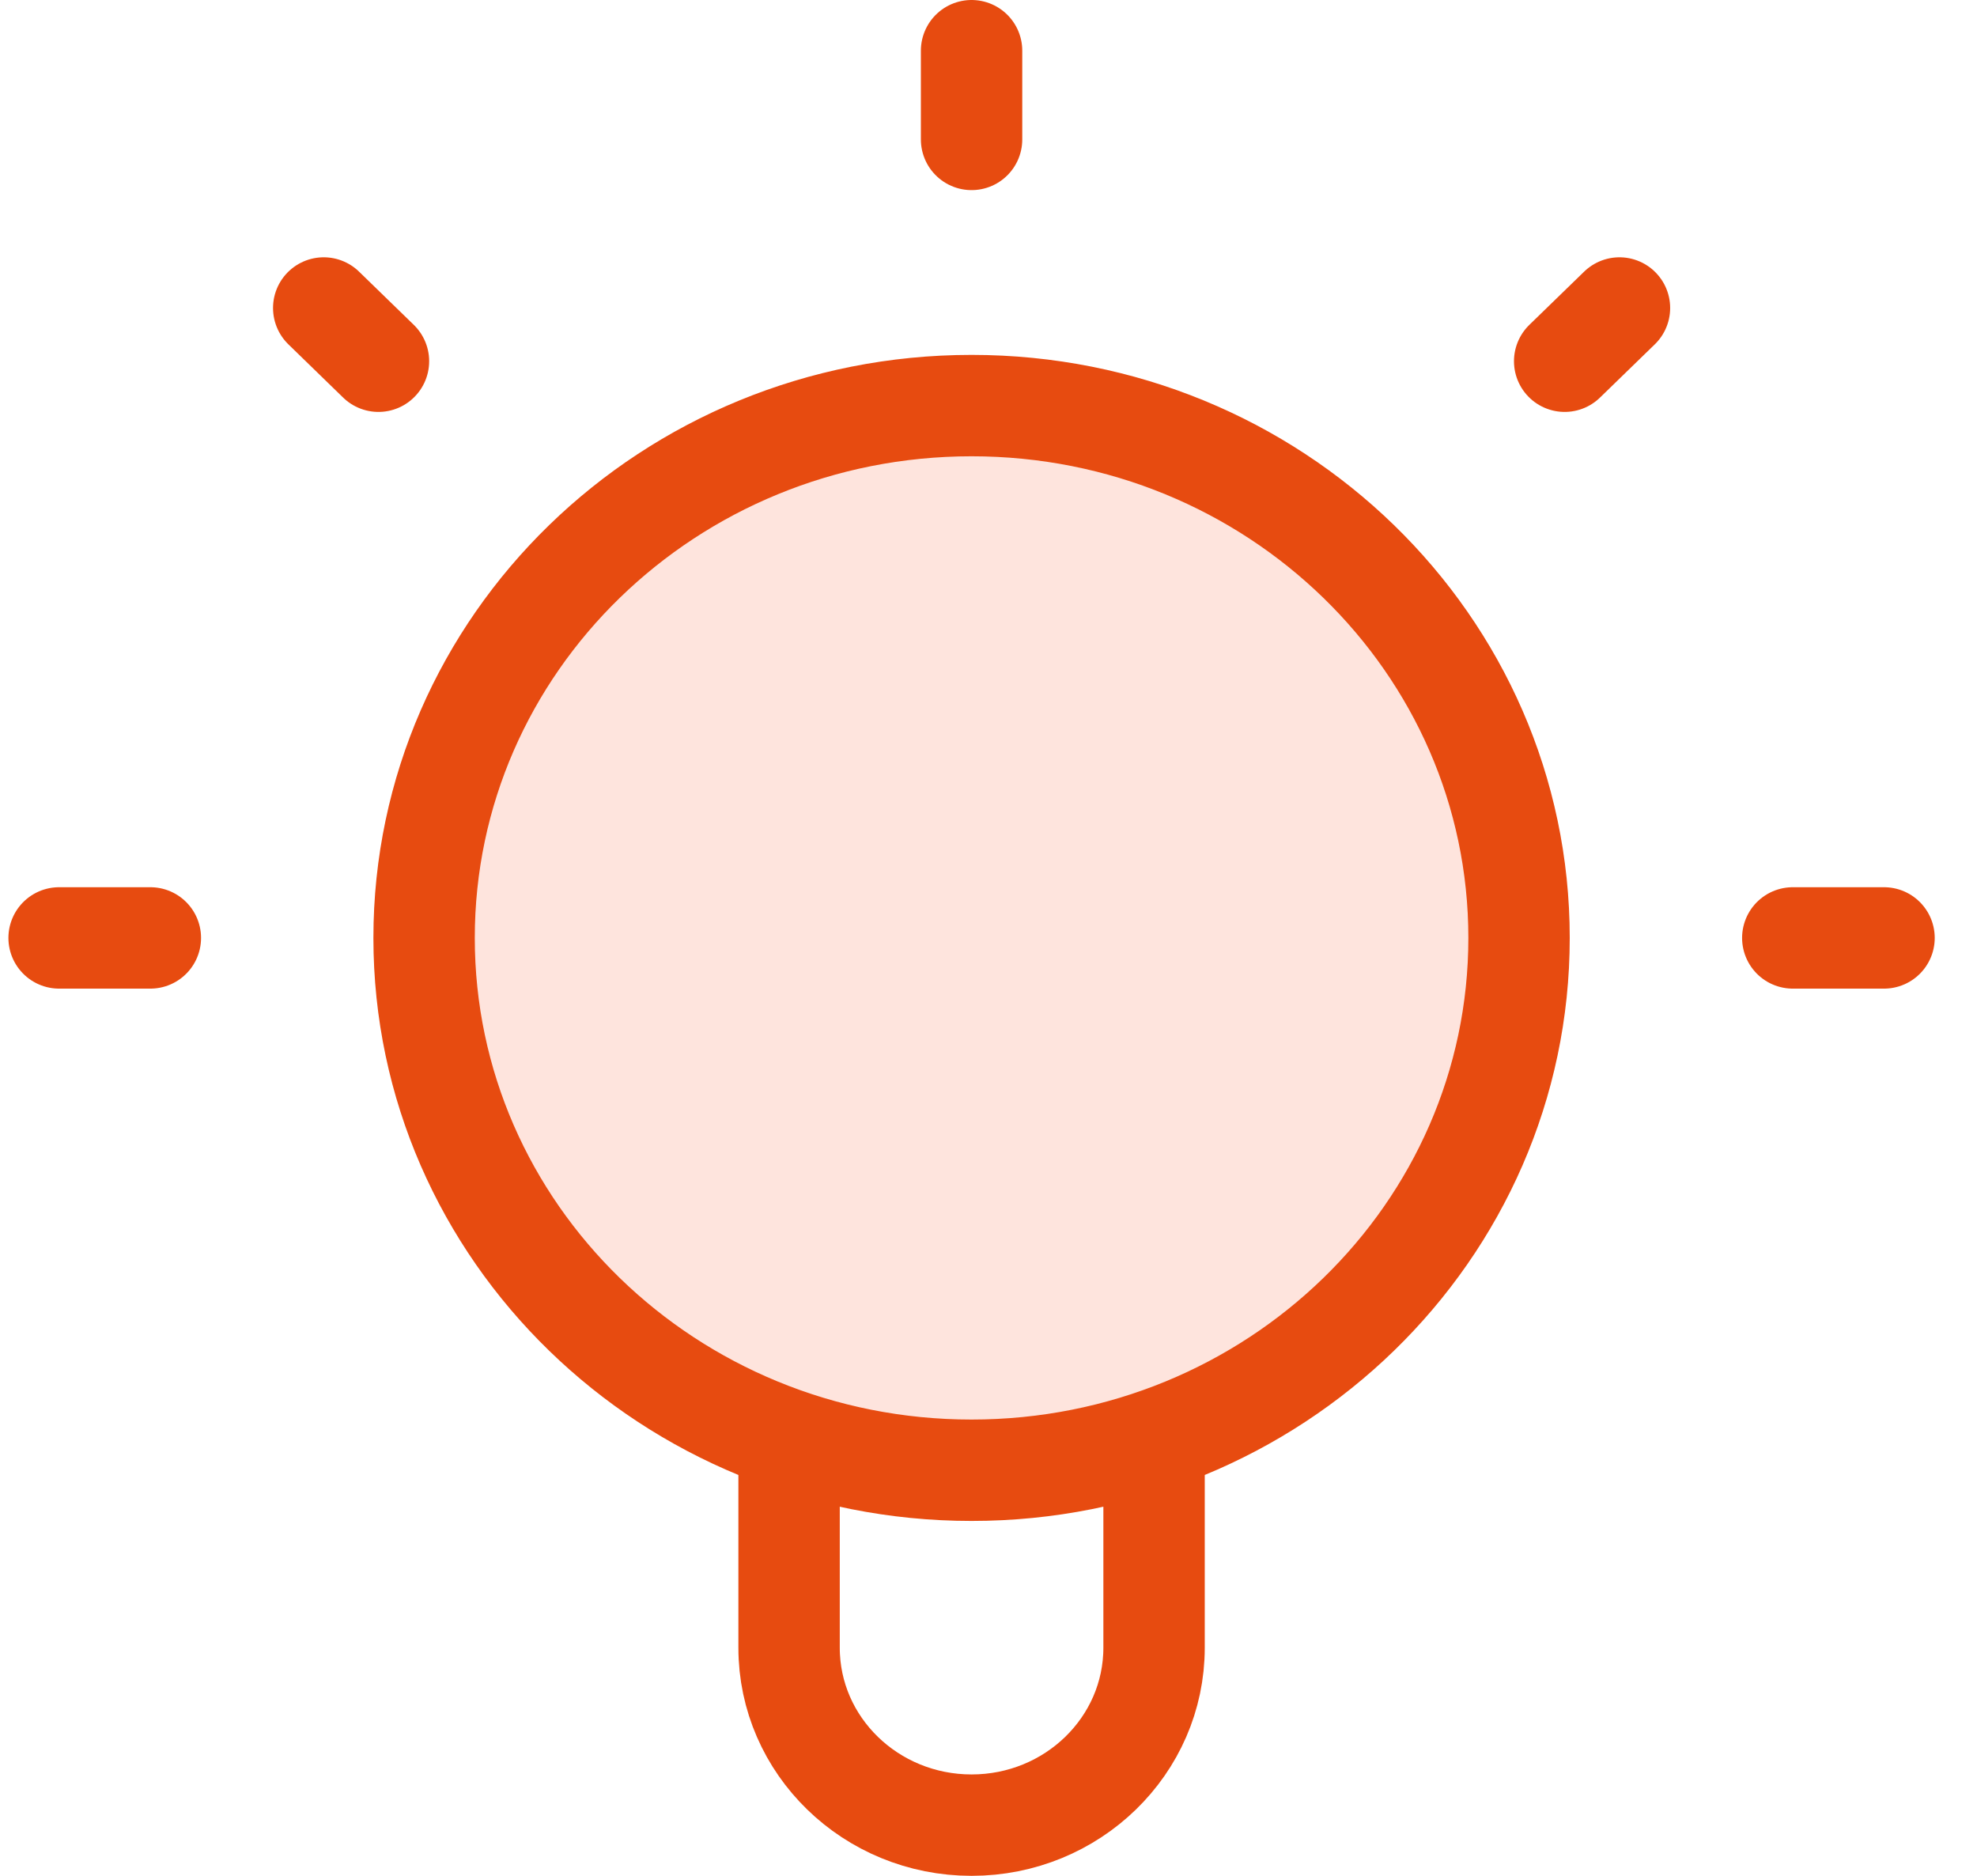
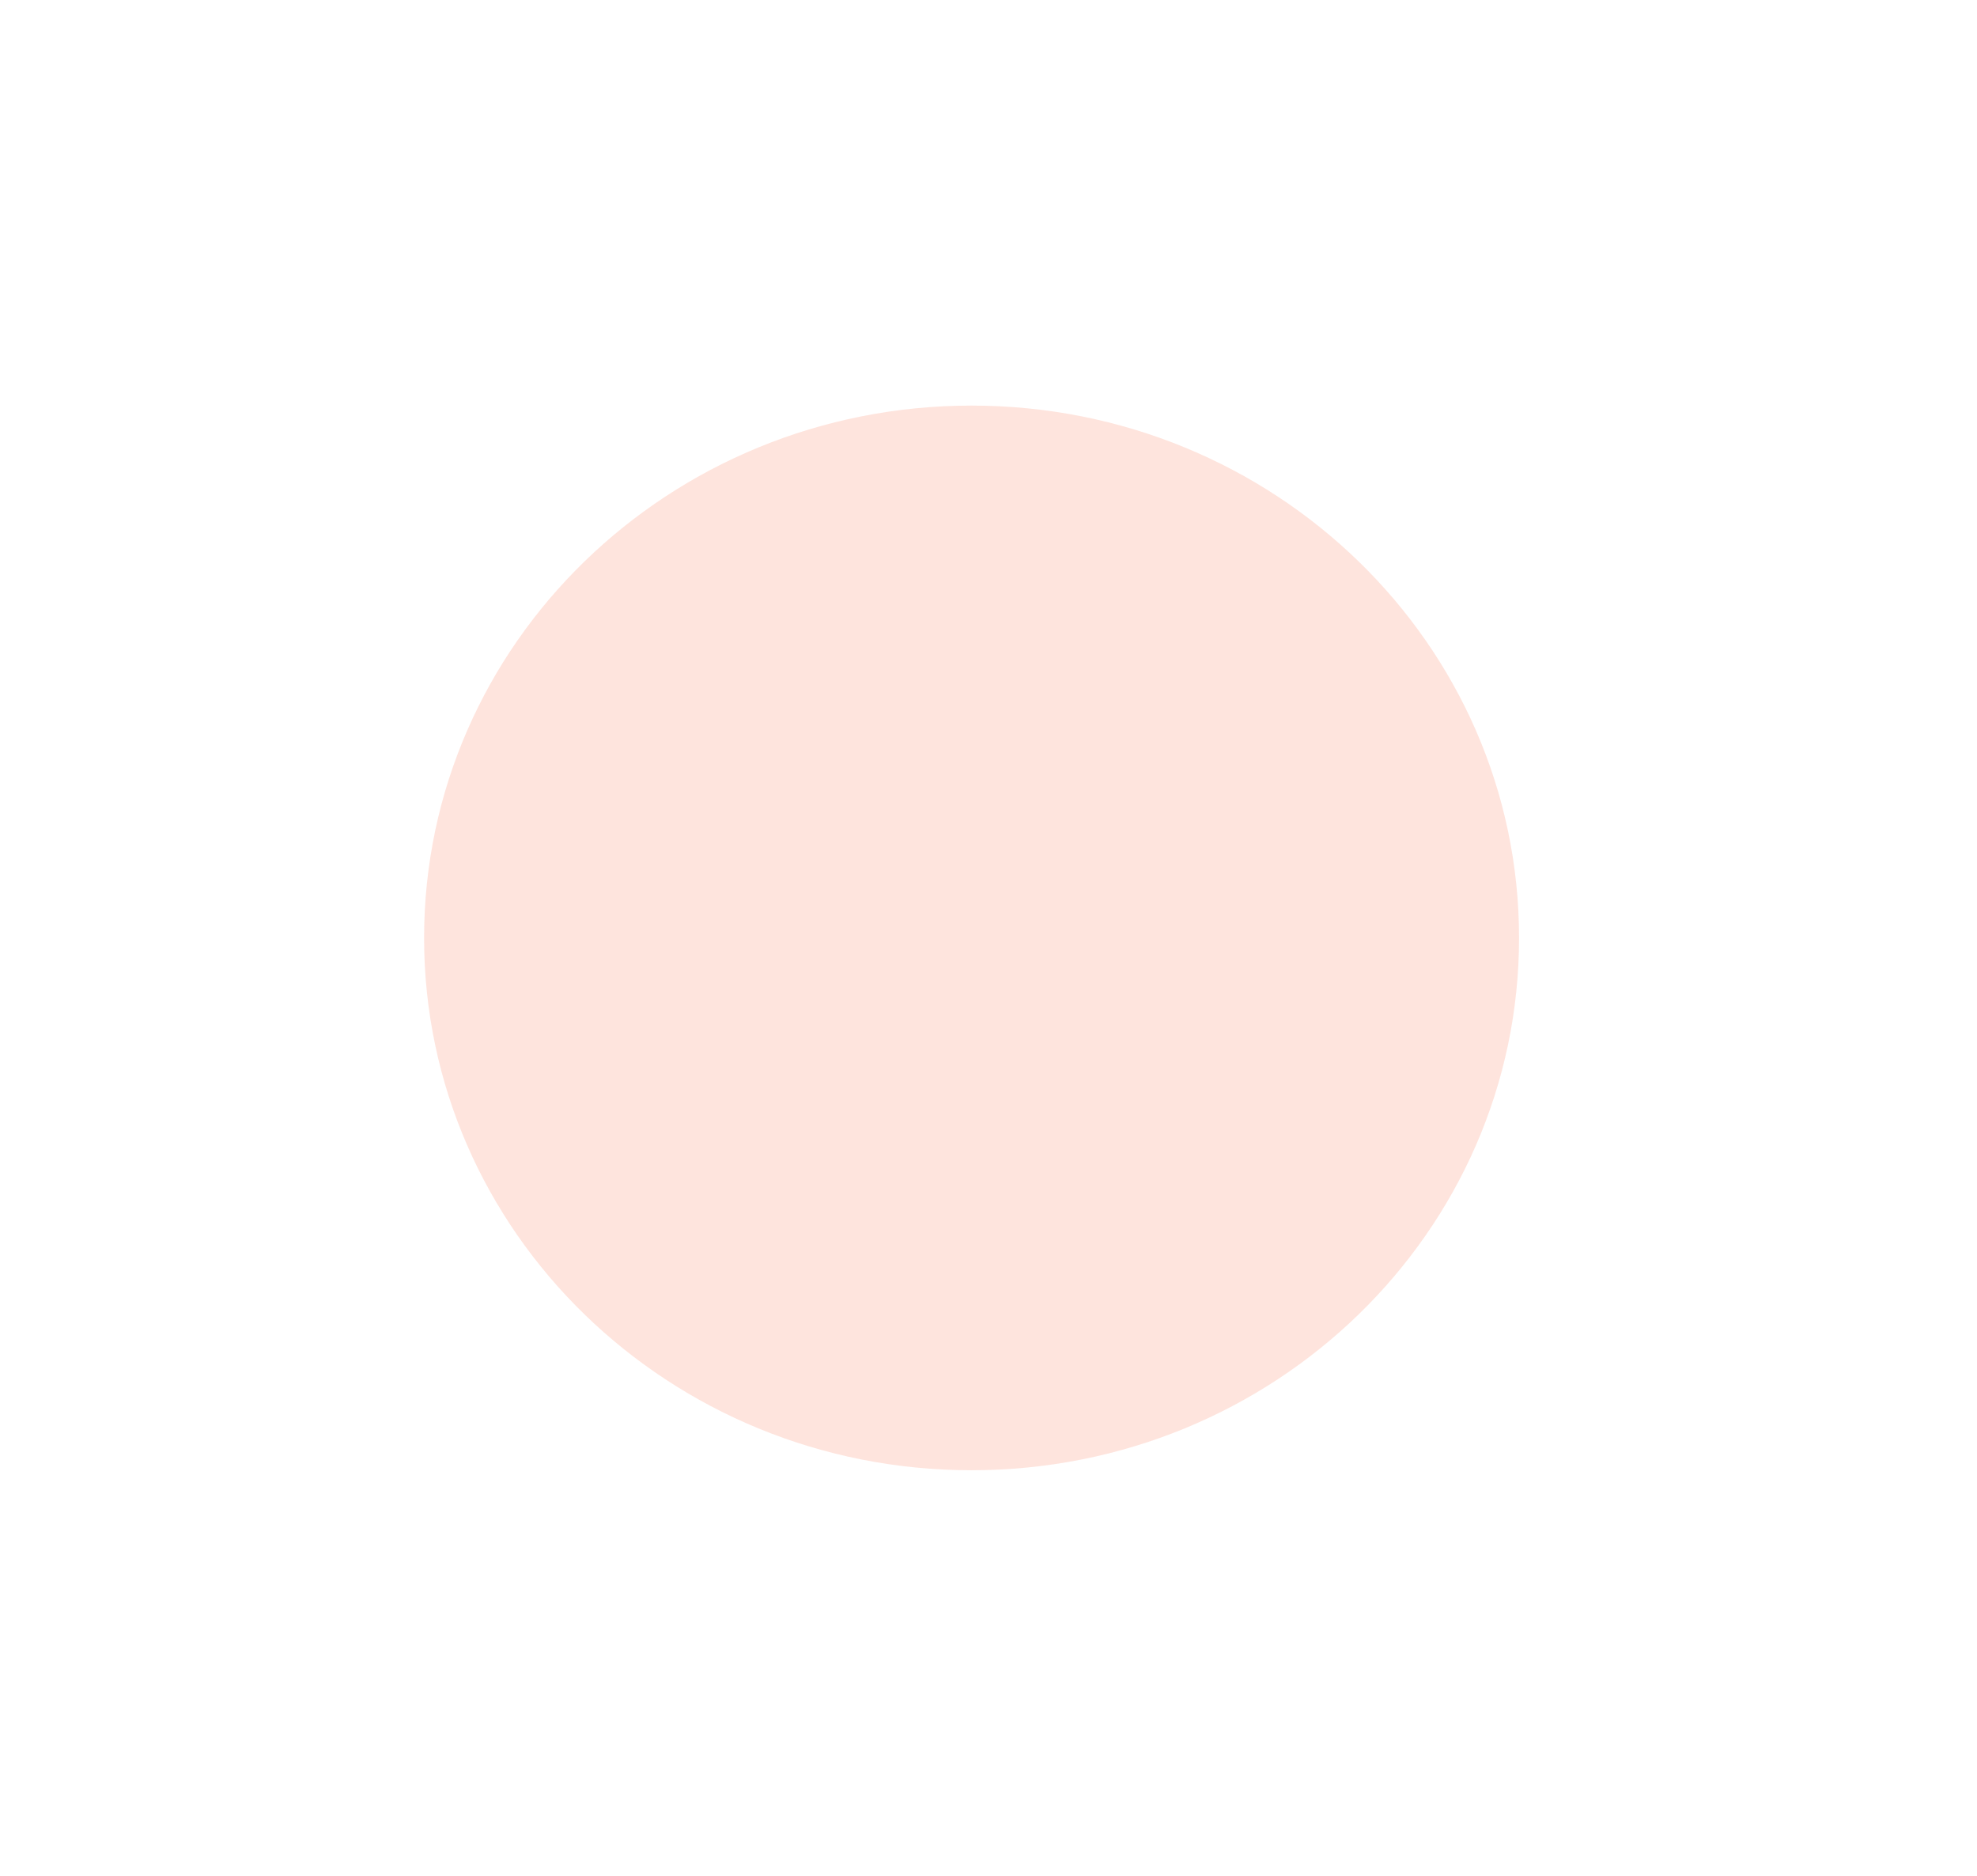
<svg xmlns="http://www.w3.org/2000/svg" width="39" height="37" viewBox="0 0 39 37" fill="none">
  <path d="M19.166 29C25.131 29 29.966 24.299 29.966 18.5C29.966 12.701 25.131 8 19.166 8C13.201 8 8.366 12.701 8.366 18.5C8.366 24.299 13.201 29 19.166 29Z" fill="#F43F08" fill-opacity="0.14" />
-   <path d="M15.566 28.402V32.5C15.566 34.433 17.178 36 19.166 36C21.154 36 22.766 34.433 22.766 32.5V28.402M19.166 1V2.75M2.966 18.5H1.166M7.466 7.125L6.386 6.075M30.866 7.125L31.947 6.075M37.166 18.5H35.366M29.966 18.5C29.966 24.299 25.131 29 19.166 29C13.201 29 8.366 24.299 8.366 18.5C8.366 12.701 13.201 8 19.166 8C25.131 8 29.966 12.701 29.966 18.5Z" stroke="#E74B10" stroke-width="2" stroke-linecap="round" stroke-linejoin="round" />
</svg>